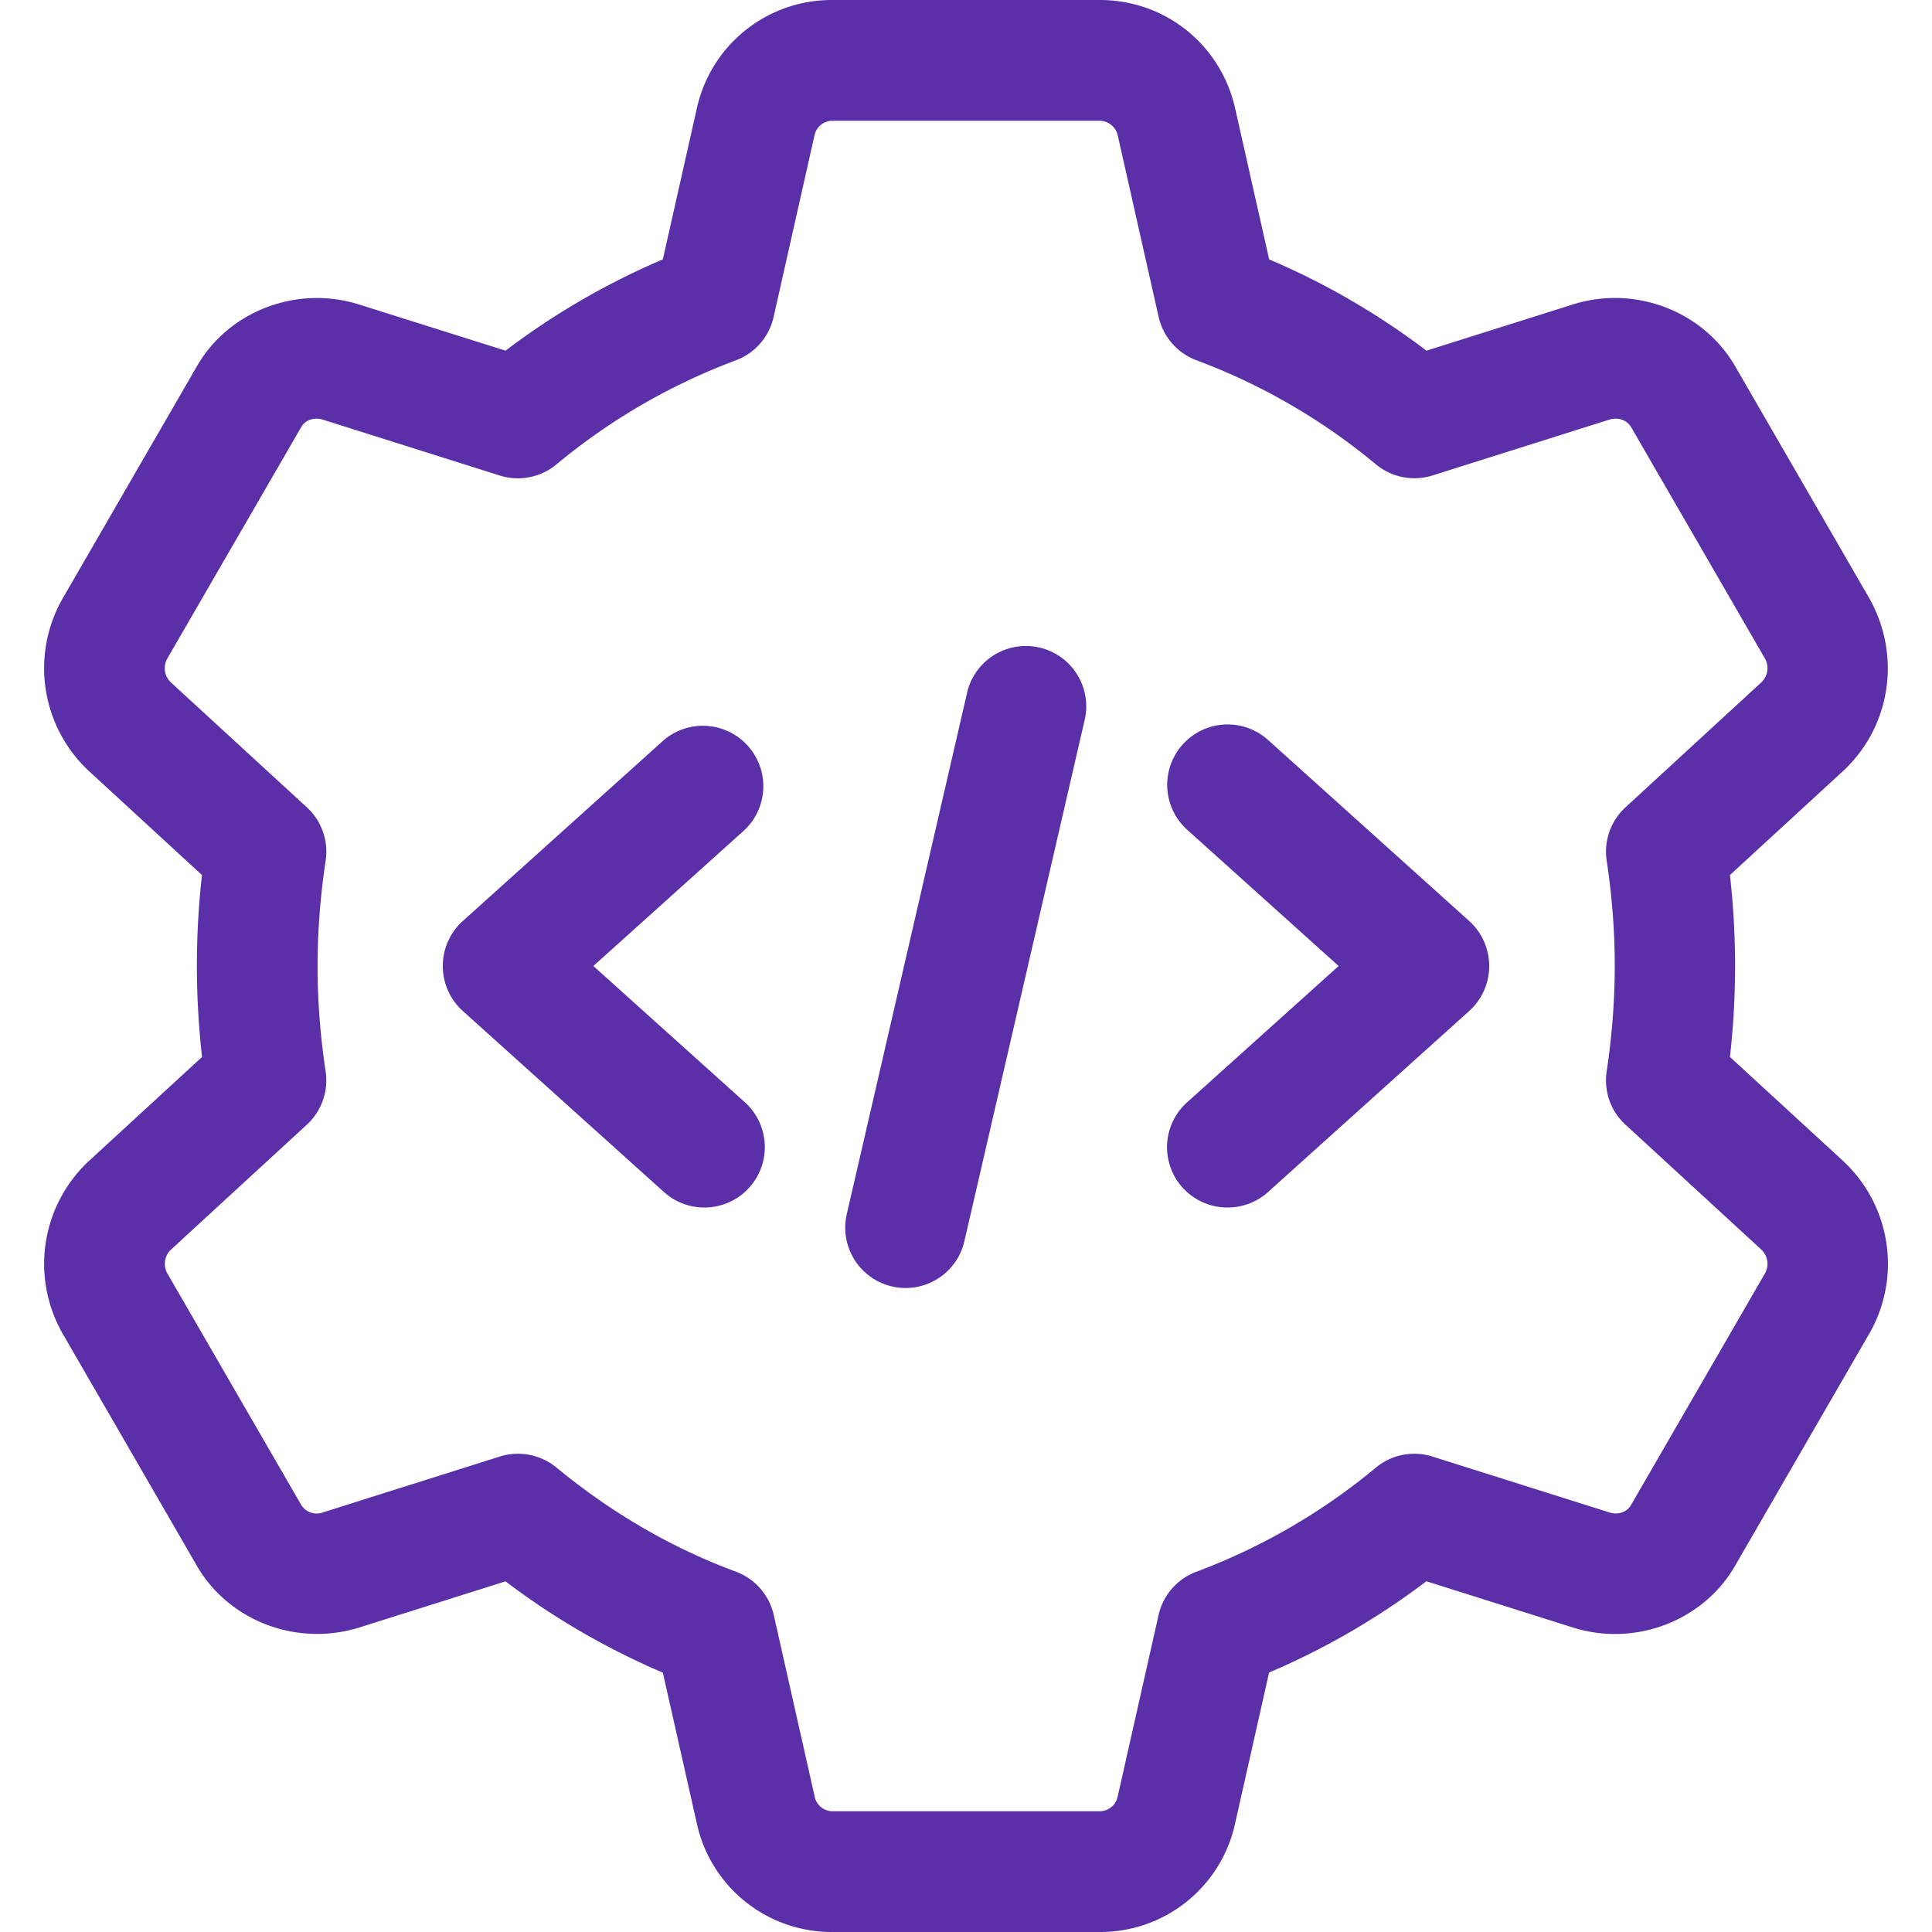
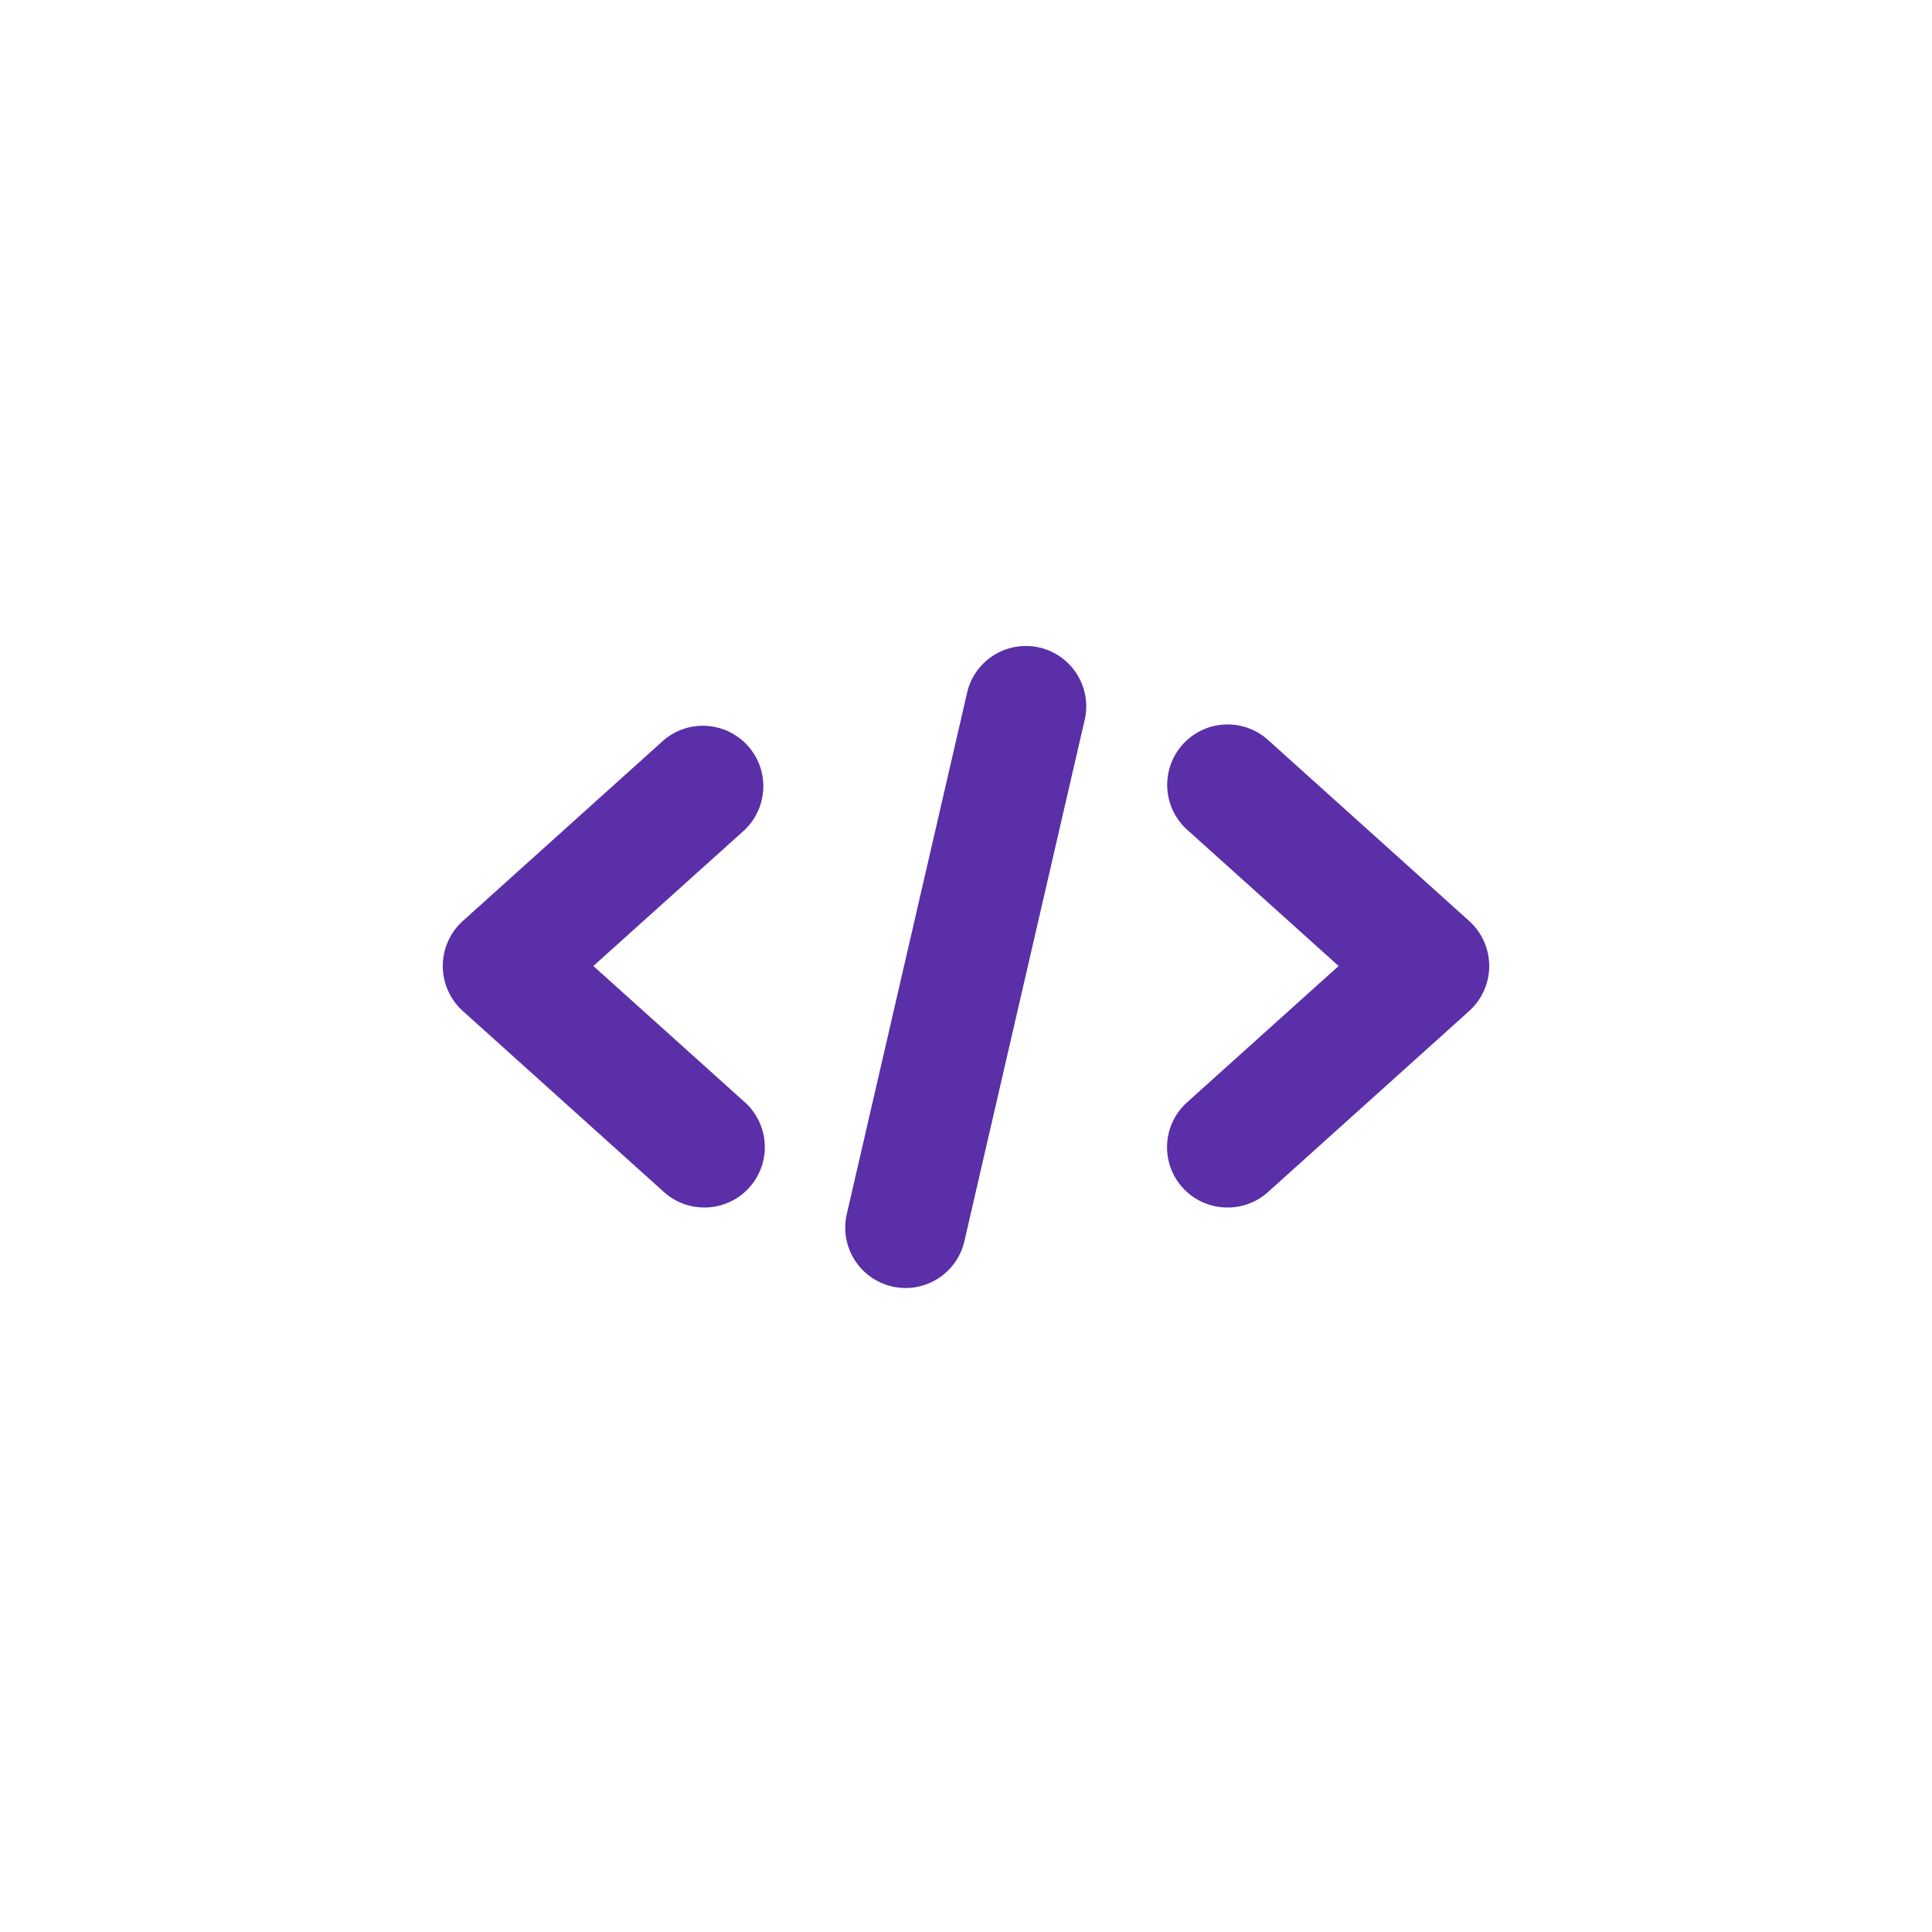
<svg xmlns="http://www.w3.org/2000/svg" version="1.1" width="512" height="512" x="0" y="0" viewBox="0 0 24 24" style="enable-background:new 0 0 512 512" xml:space="preserve" class="">
  <g>
-     <path d="M13.663 24h-3.326a1.715 1.715 0 0 1-1.681-1.349l-.422-1.873a9.186 9.186 0 0 1-1.954-1.134l-1.822.575c-.782.241-1.632-.09-2.024-.788L.776 16.563a1.748 1.748 0 0 1 .322-2.135L2.51 13.13a10.076 10.076 0 0 1-.001-2.26L1.104 9.578a1.746 1.746 0 0 1-.333-2.131l1.668-2.885c.388-.69 1.237-1.024 2.017-.781l1.824.575a9.21 9.21 0 0 1 1.954-1.134l.422-1.874A1.715 1.715 0 0 1 10.337 0h3.326c.812 0 1.503.555 1.681 1.349l.422 1.873a9.186 9.186 0 0 1 1.954 1.134l1.822-.575c.78-.244 1.631.09 2.024.788l1.658 2.868c.397.71.263 1.585-.322 2.135L21.49 10.87a10.073 10.073 0 0 1 0 2.26l1.406 1.292.006.006c.585.55.72 1.424.327 2.125l-1.668 2.885c-.389.69-1.238 1.024-2.017.781l-1.825-.576a9.21 9.21 0 0 1-1.954 1.134l-.422 1.874A1.713 1.713 0 0 1 13.663 24zm-7.229-5.941c.172 0 .341.059.478.171.685.565 1.435 1 2.228 1.293a.752.752 0 0 1 .472.539l.509 2.26a.227.227 0 0 0 .218.178h3.326a.228.228 0 0 0 .218-.177l.509-2.26a.75.75 0 0 1 .472-.539 7.717 7.717 0 0 0 2.228-1.293.747.747 0 0 1 .703-.137l2.201.695c.104.032.216-.004.265-.093l1.668-2.884a.243.243 0 0 0-.049-.289l-1.688-1.552a.746.746 0 0 1-.233-.664c.066-.44.1-.88.1-1.307s-.033-.866-.1-1.307a.75.75 0 0 1 .233-.664l1.692-1.556a.243.243 0 0 0 .04-.294l-1.658-2.867c-.054-.095-.162-.132-.272-.1l-2.198.694a.747.747 0 0 1-.703-.137 7.695 7.695 0 0 0-2.228-1.293.752.752 0 0 1-.472-.539l-.509-2.26a.234.234 0 0 0-.221-.177h-3.326a.228.228 0 0 0-.218.177L9.61 3.938a.75.75 0 0 1-.471.539A7.695 7.695 0 0 0 6.911 5.77a.75.75 0 0 1-.703.137l-2.201-.695c-.104-.032-.216.005-.265.093L2.074 8.188a.243.243 0 0 0 .051.291l1.687 1.55a.746.746 0 0 1 .233.664c-.066.44-.1.88-.1 1.307s.033.866.1 1.307a.75.75 0 0 1-.233.664L2.12 15.527a.243.243 0 0 0-.04.294l1.658 2.867a.225.225 0 0 0 .272.1l2.198-.694a.73.73 0 0 1 .226-.035z" fill="#5a2fa7" opacity="1" data-original="#000000" class="" />
    <path d="M11.251 16a.75.75 0 0 1-.732-.918l1.5-6.5a.75.75 0 0 1 1.461.336l-1.5 6.5a.749.749 0 0 1-.729.582zM15.25 15a.749.749 0 0 1-.502-1.308L16.629 12l-1.881-1.692a.75.75 0 0 1 1.004-1.116l2.5 2.25a.753.753 0 0 1 0 1.116l-2.5 2.25a.749.749 0 0 1-.502.192zM8.75 15a.749.749 0 0 1-.502-.192l-2.5-2.25a.753.753 0 0 1 0-1.116l2.5-2.25a.751.751 0 0 1 1.004 1.116L7.371 12l1.881 1.692A.75.75 0 0 1 8.75 15z" fill="#5a2fa7" opacity="1" data-original="#000000" class="" />
  </g>
</svg>